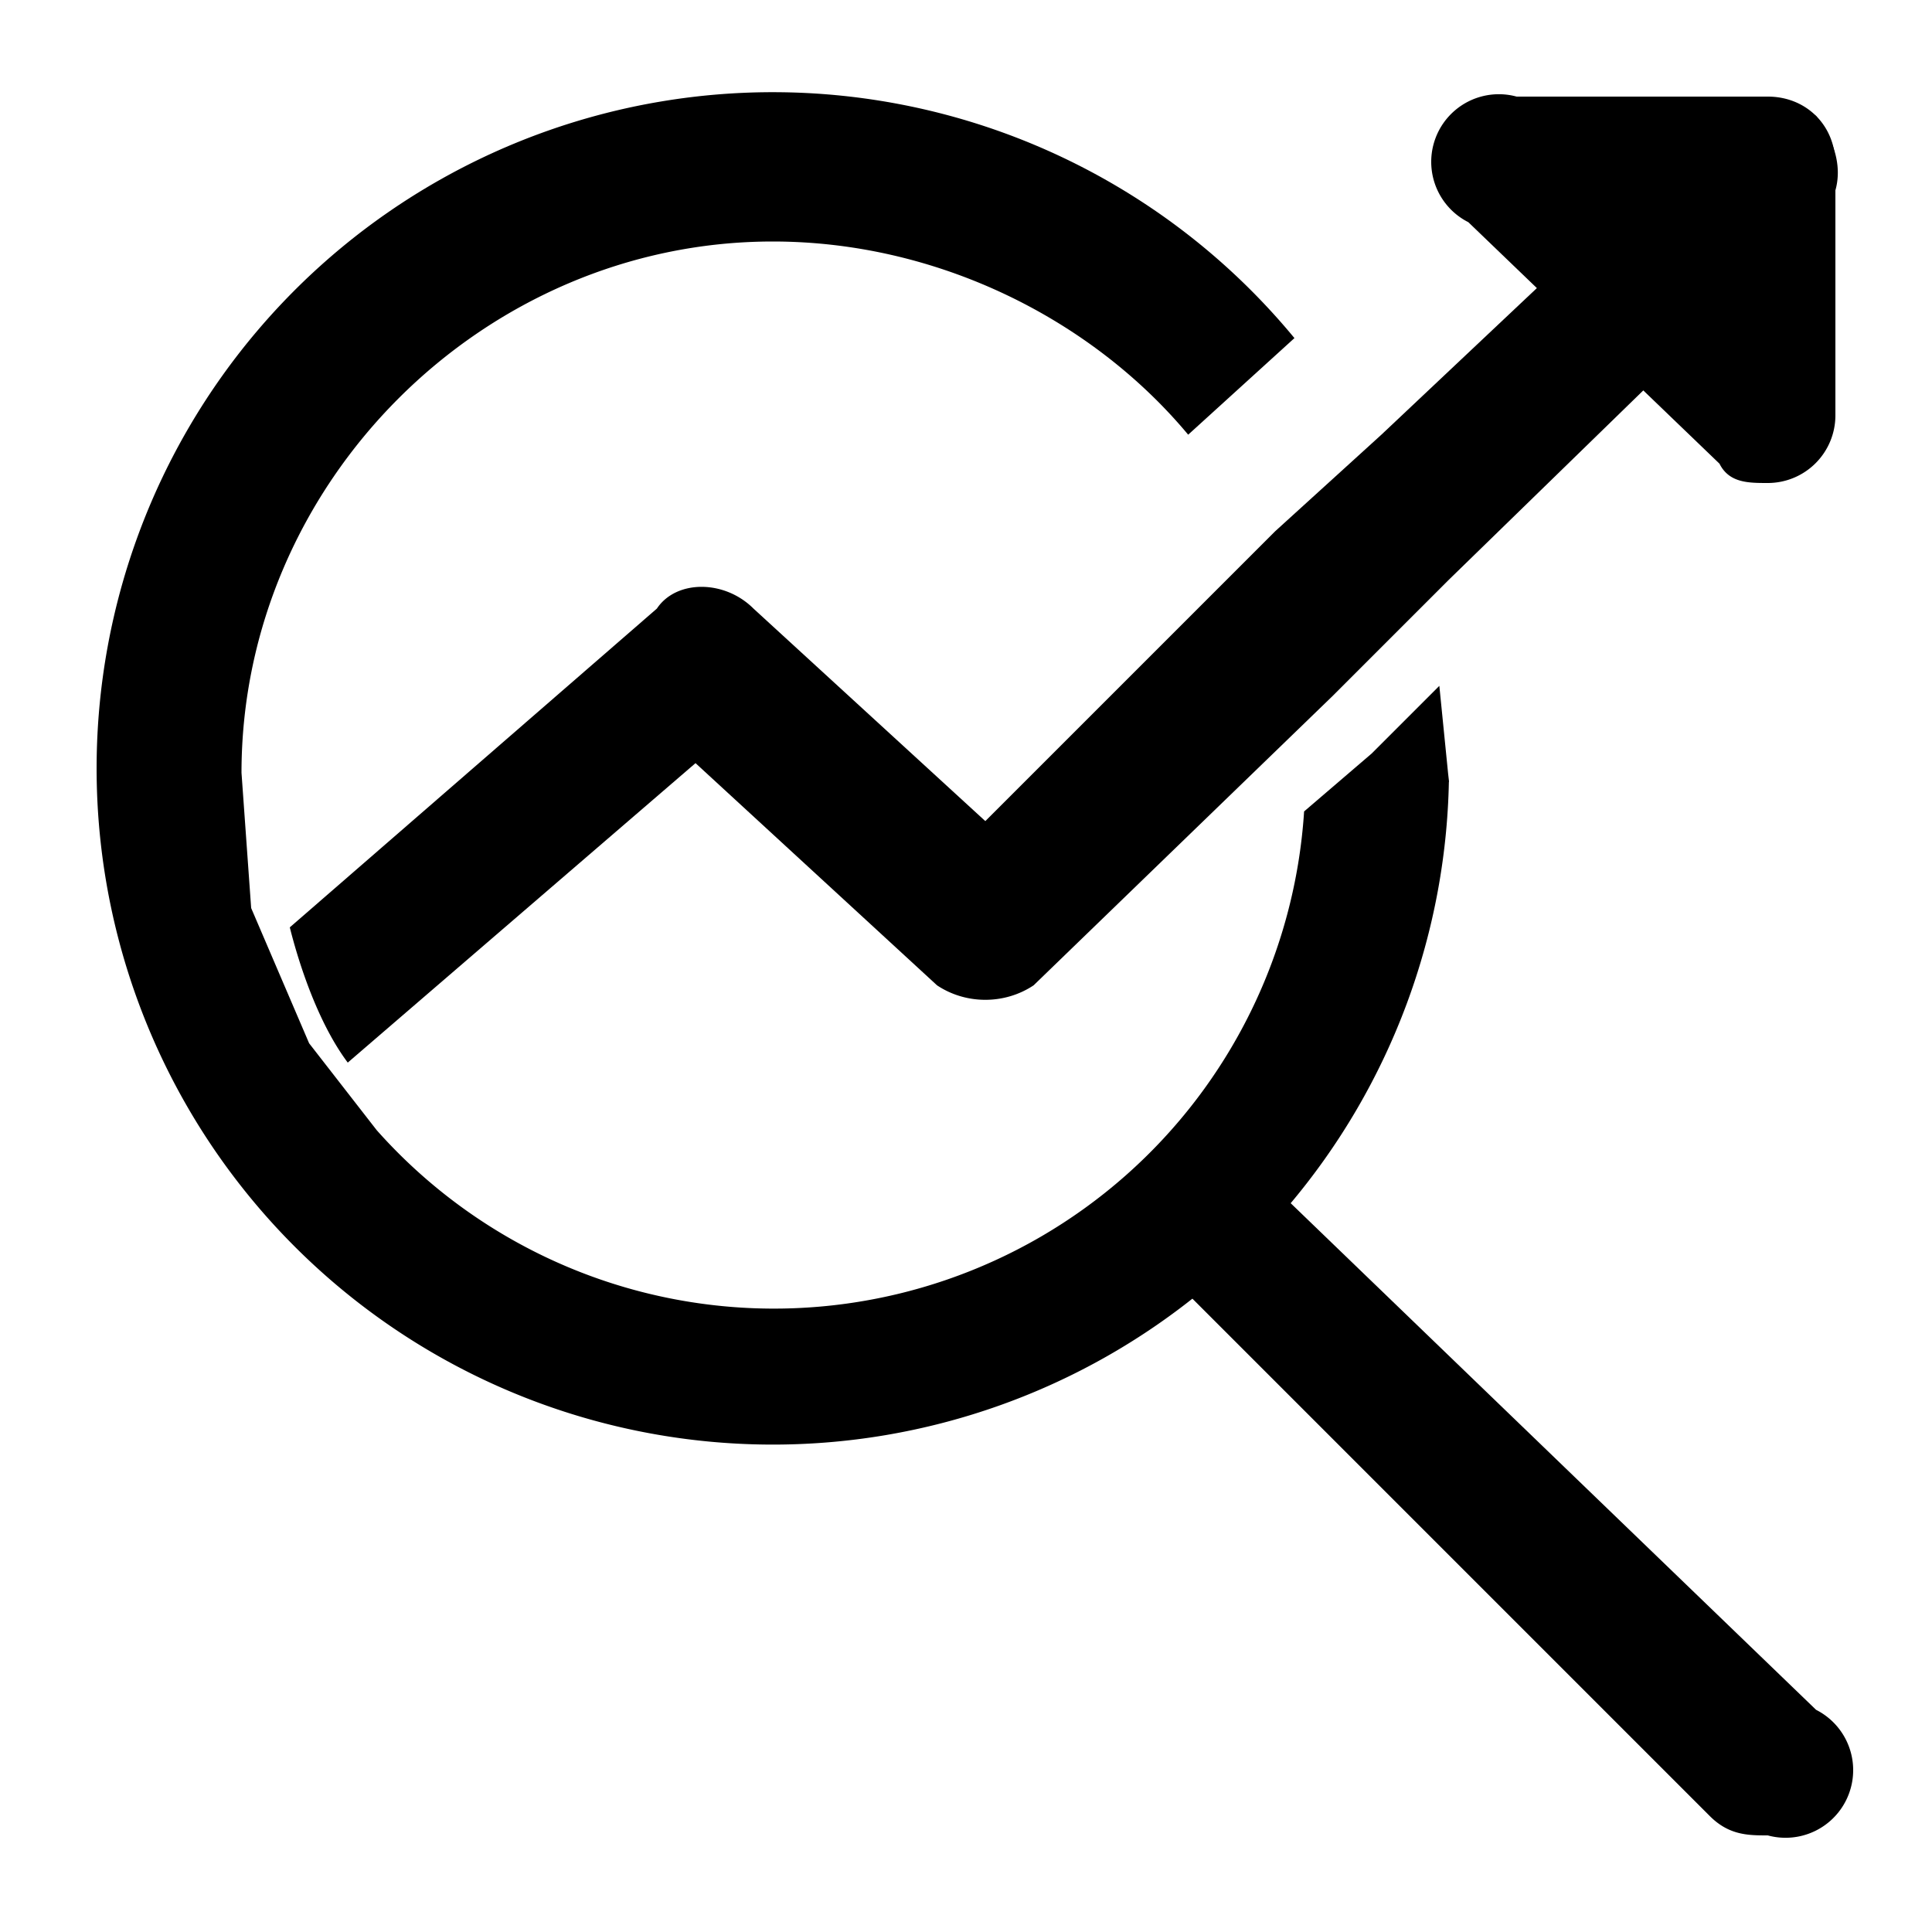
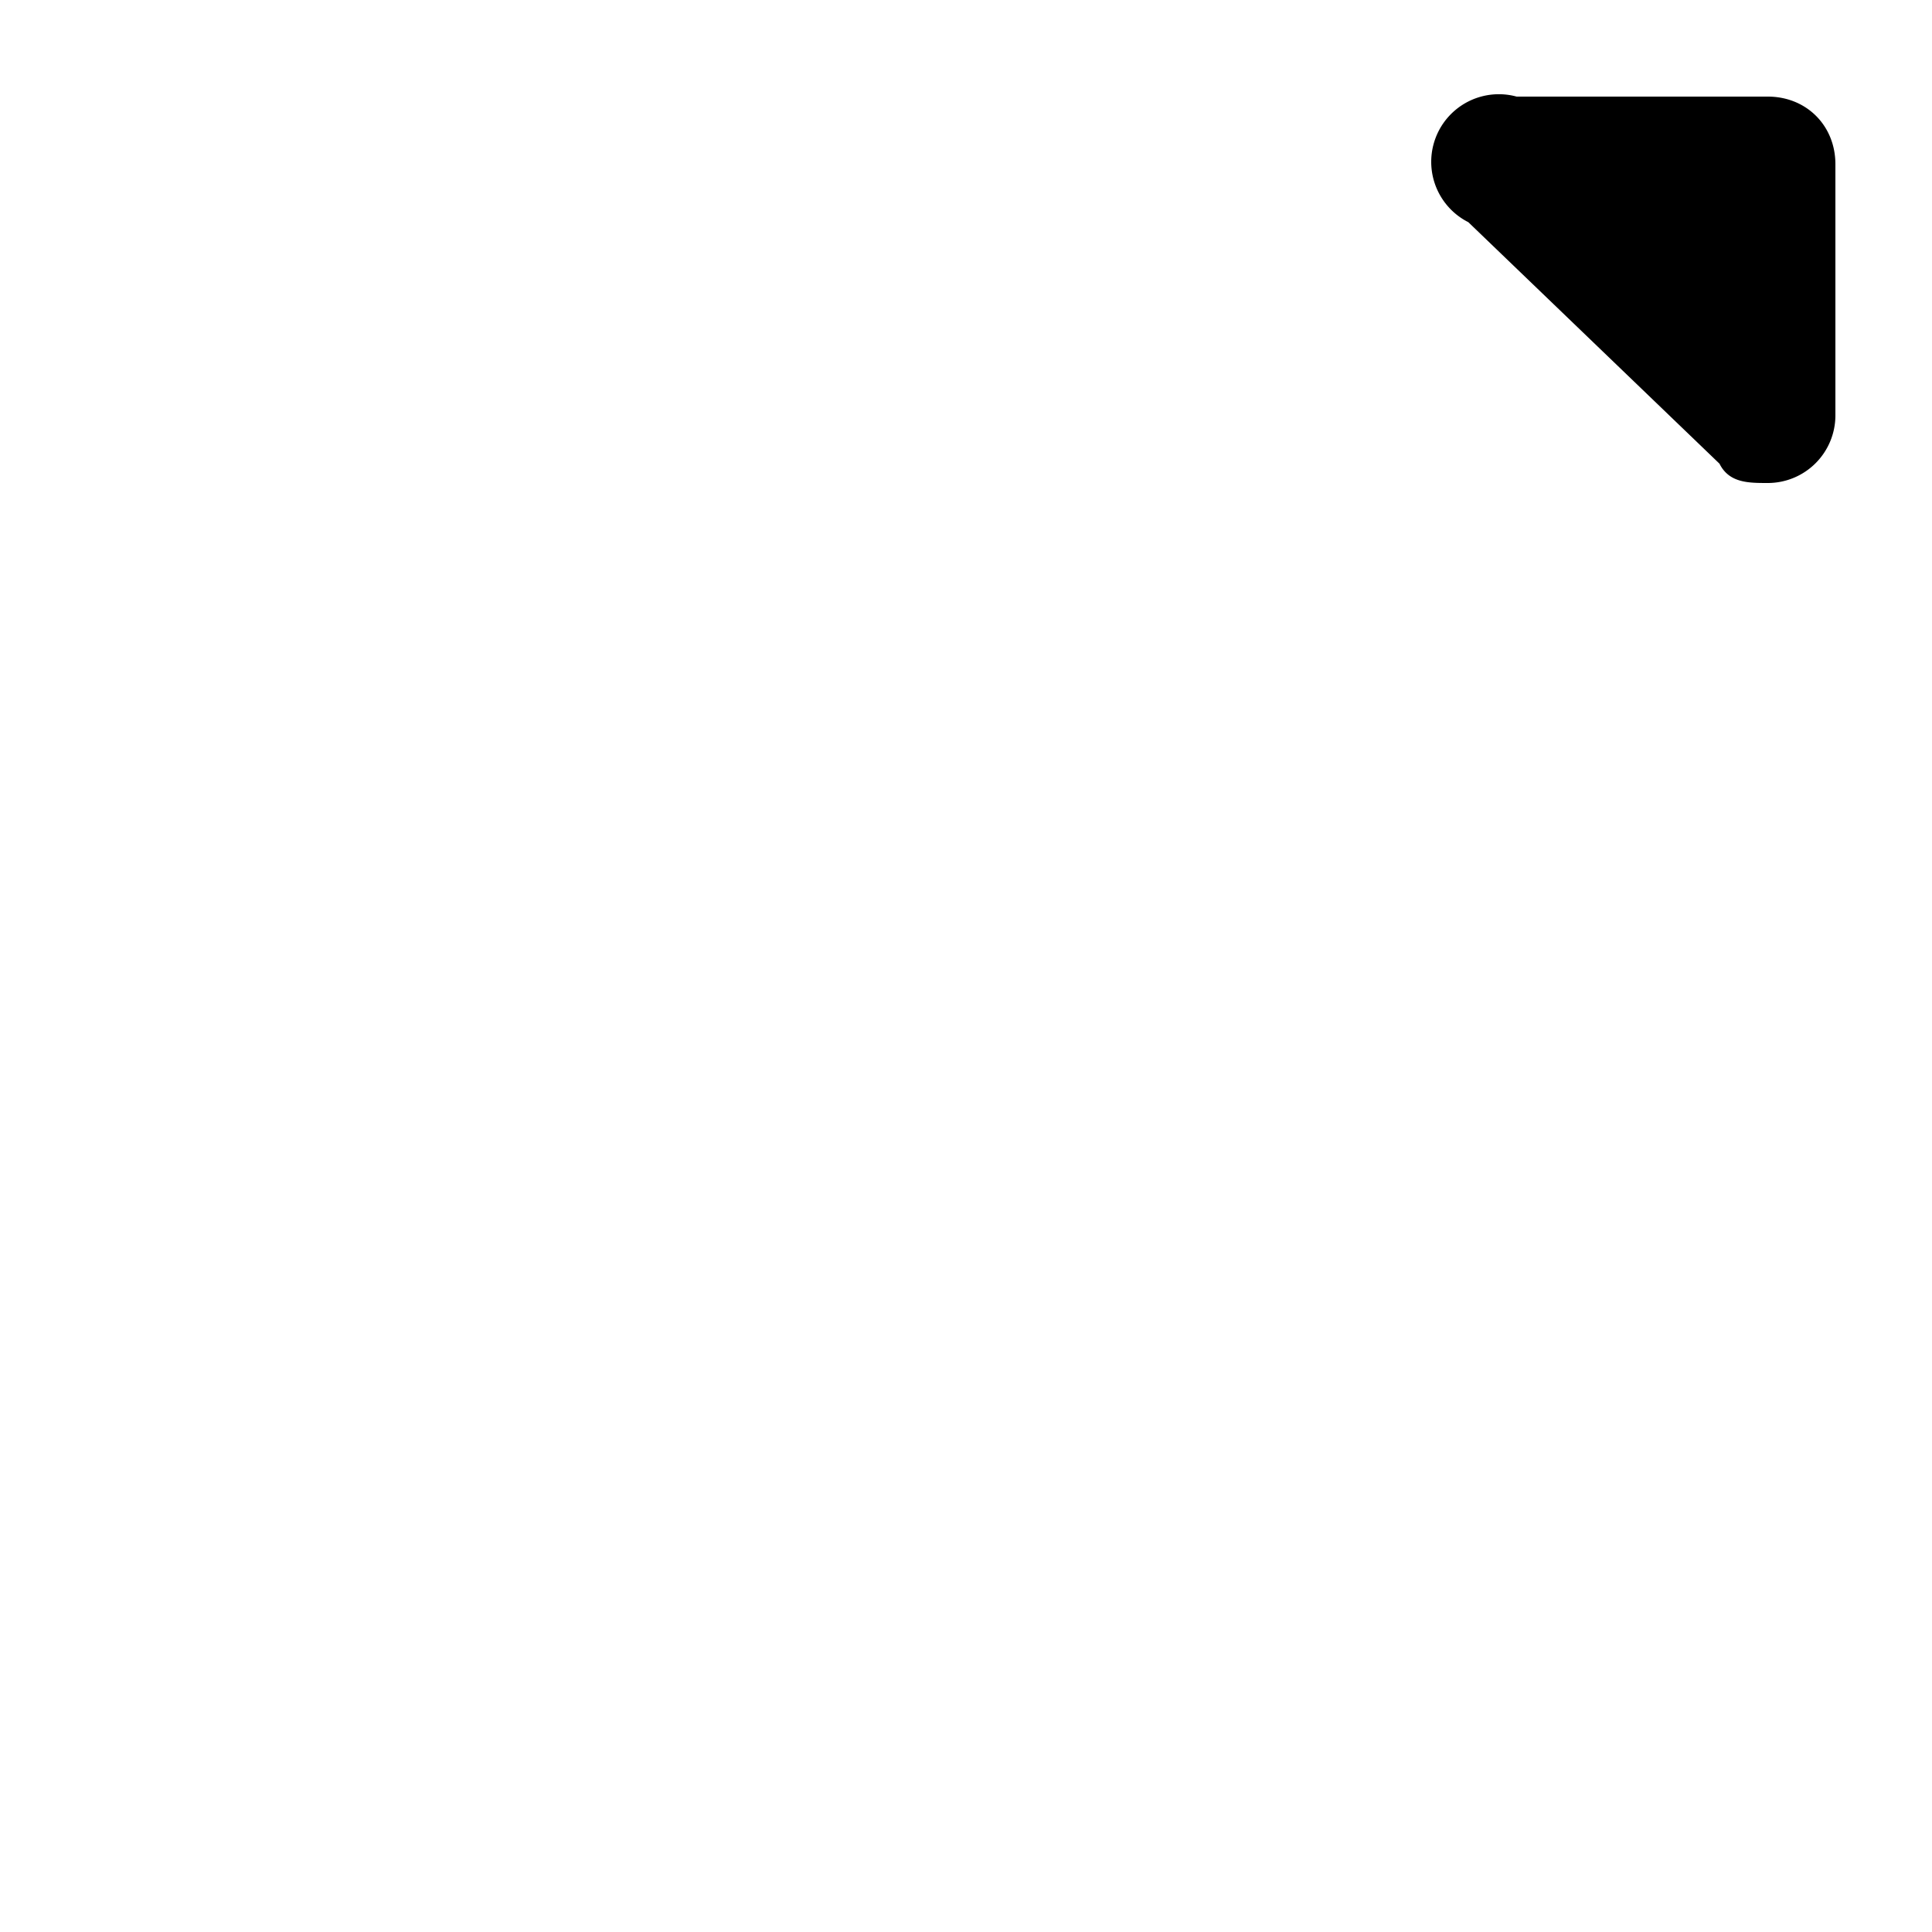
<svg xmlns="http://www.w3.org/2000/svg" viewBox="0 0 20 20" fill="none" id="use-href-target">
  <g fill="currentColor">
-     <path d="M15 8a7 7 0 1 1-1.6-4.5l-1.1 1c-1-1.2-2.6-2-4.3-2C5 2.5 2.5 5 2.5 8l.1 1.4.6 1.4.7.9a5.5 5.5 0 0 0 9.6-3.3l.7-.6.7-.7.1 1Z" />
-     <path d="M18.3 19c-.2 0-.4 0-.6-.2l-5.5-5.5a.7.7 0 1 1 1-1l5.6 5.4a.7.7 0 0 1-.5 1.3ZM18.8 2.3 15 6l-1.2 1.2-3.1 3c-.3.2-.7.2-1 0L7.2 7.9 3.6 11c-.3-.4-.5-1-.6-1.4l3.8-3.3c.2-.3.7-.3 1 0l2.4 2.2 3-3 1.1-1 3.5-3.3c.3-.3.7-.2 1 0 .3.4.3.8 0 1.1Z" />
    <path d="M18.3 5c-.2 0-.4 0-.5-.2l-2.6-2.5a.7.7 0 0 1 .5-1.3h2.6c.4 0 .7.3.7.7v2.6a.7.7 0 0 1-.7.7Z" />
  </g>
</svg>